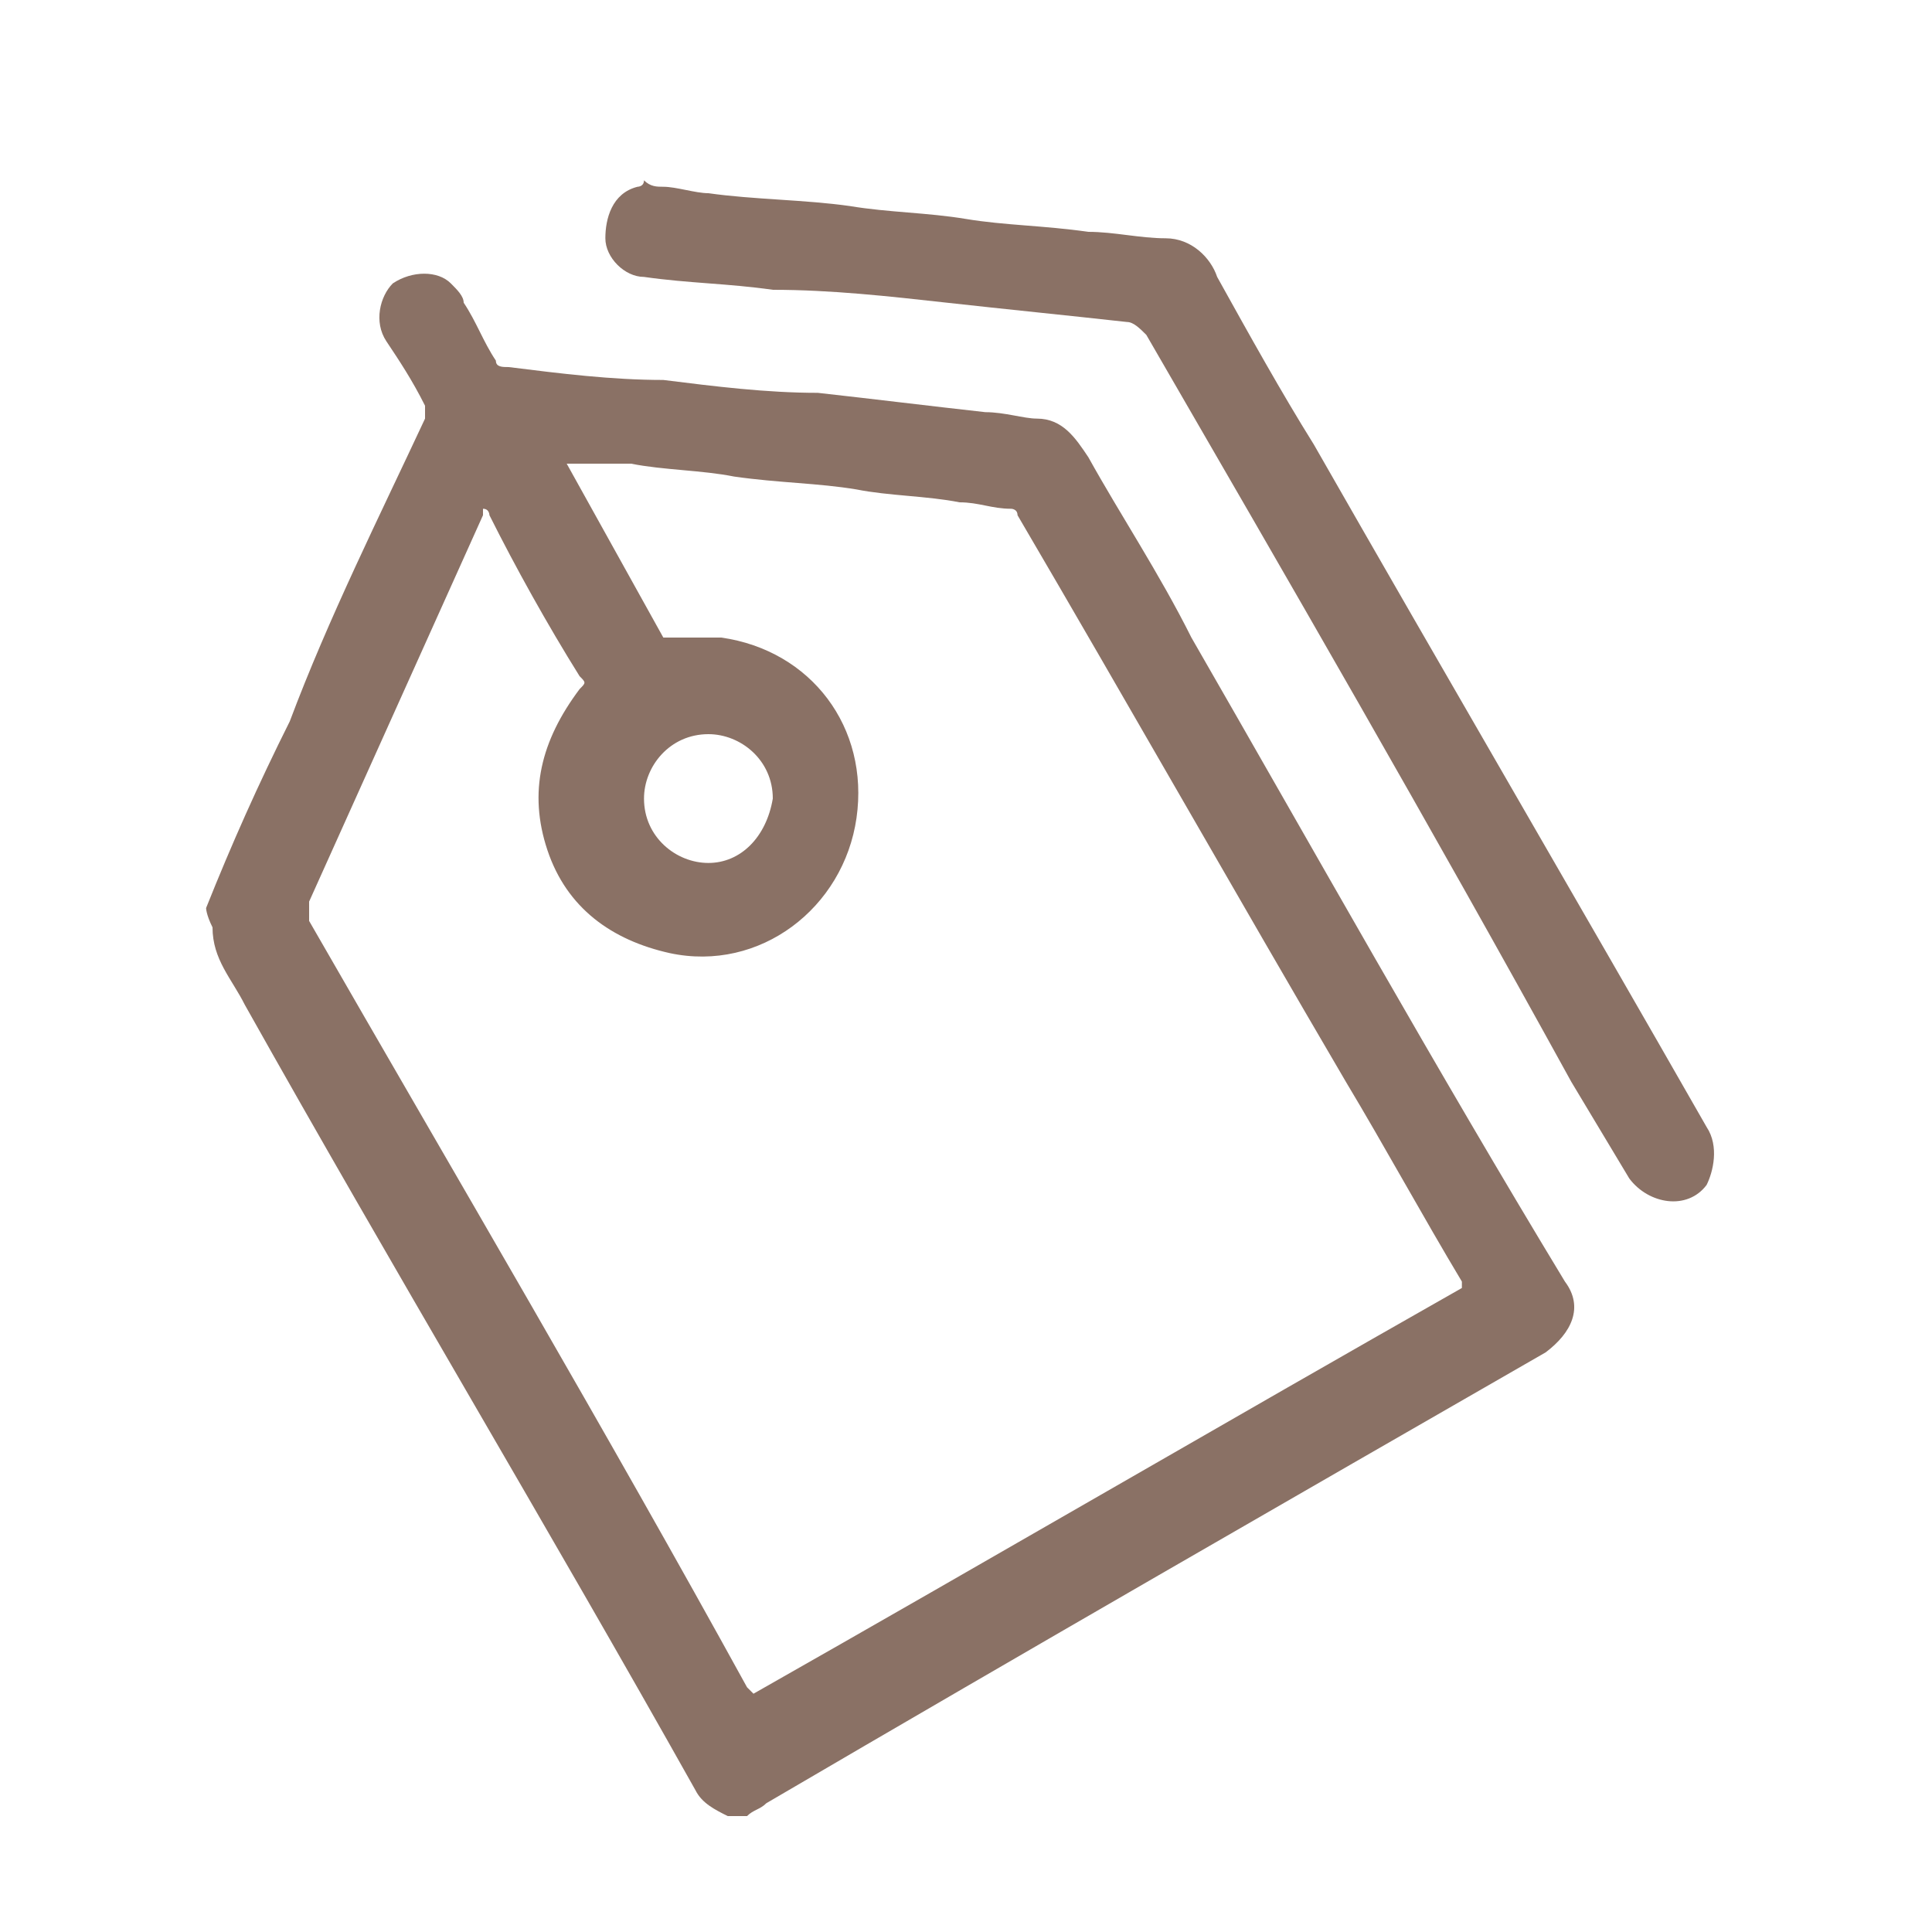
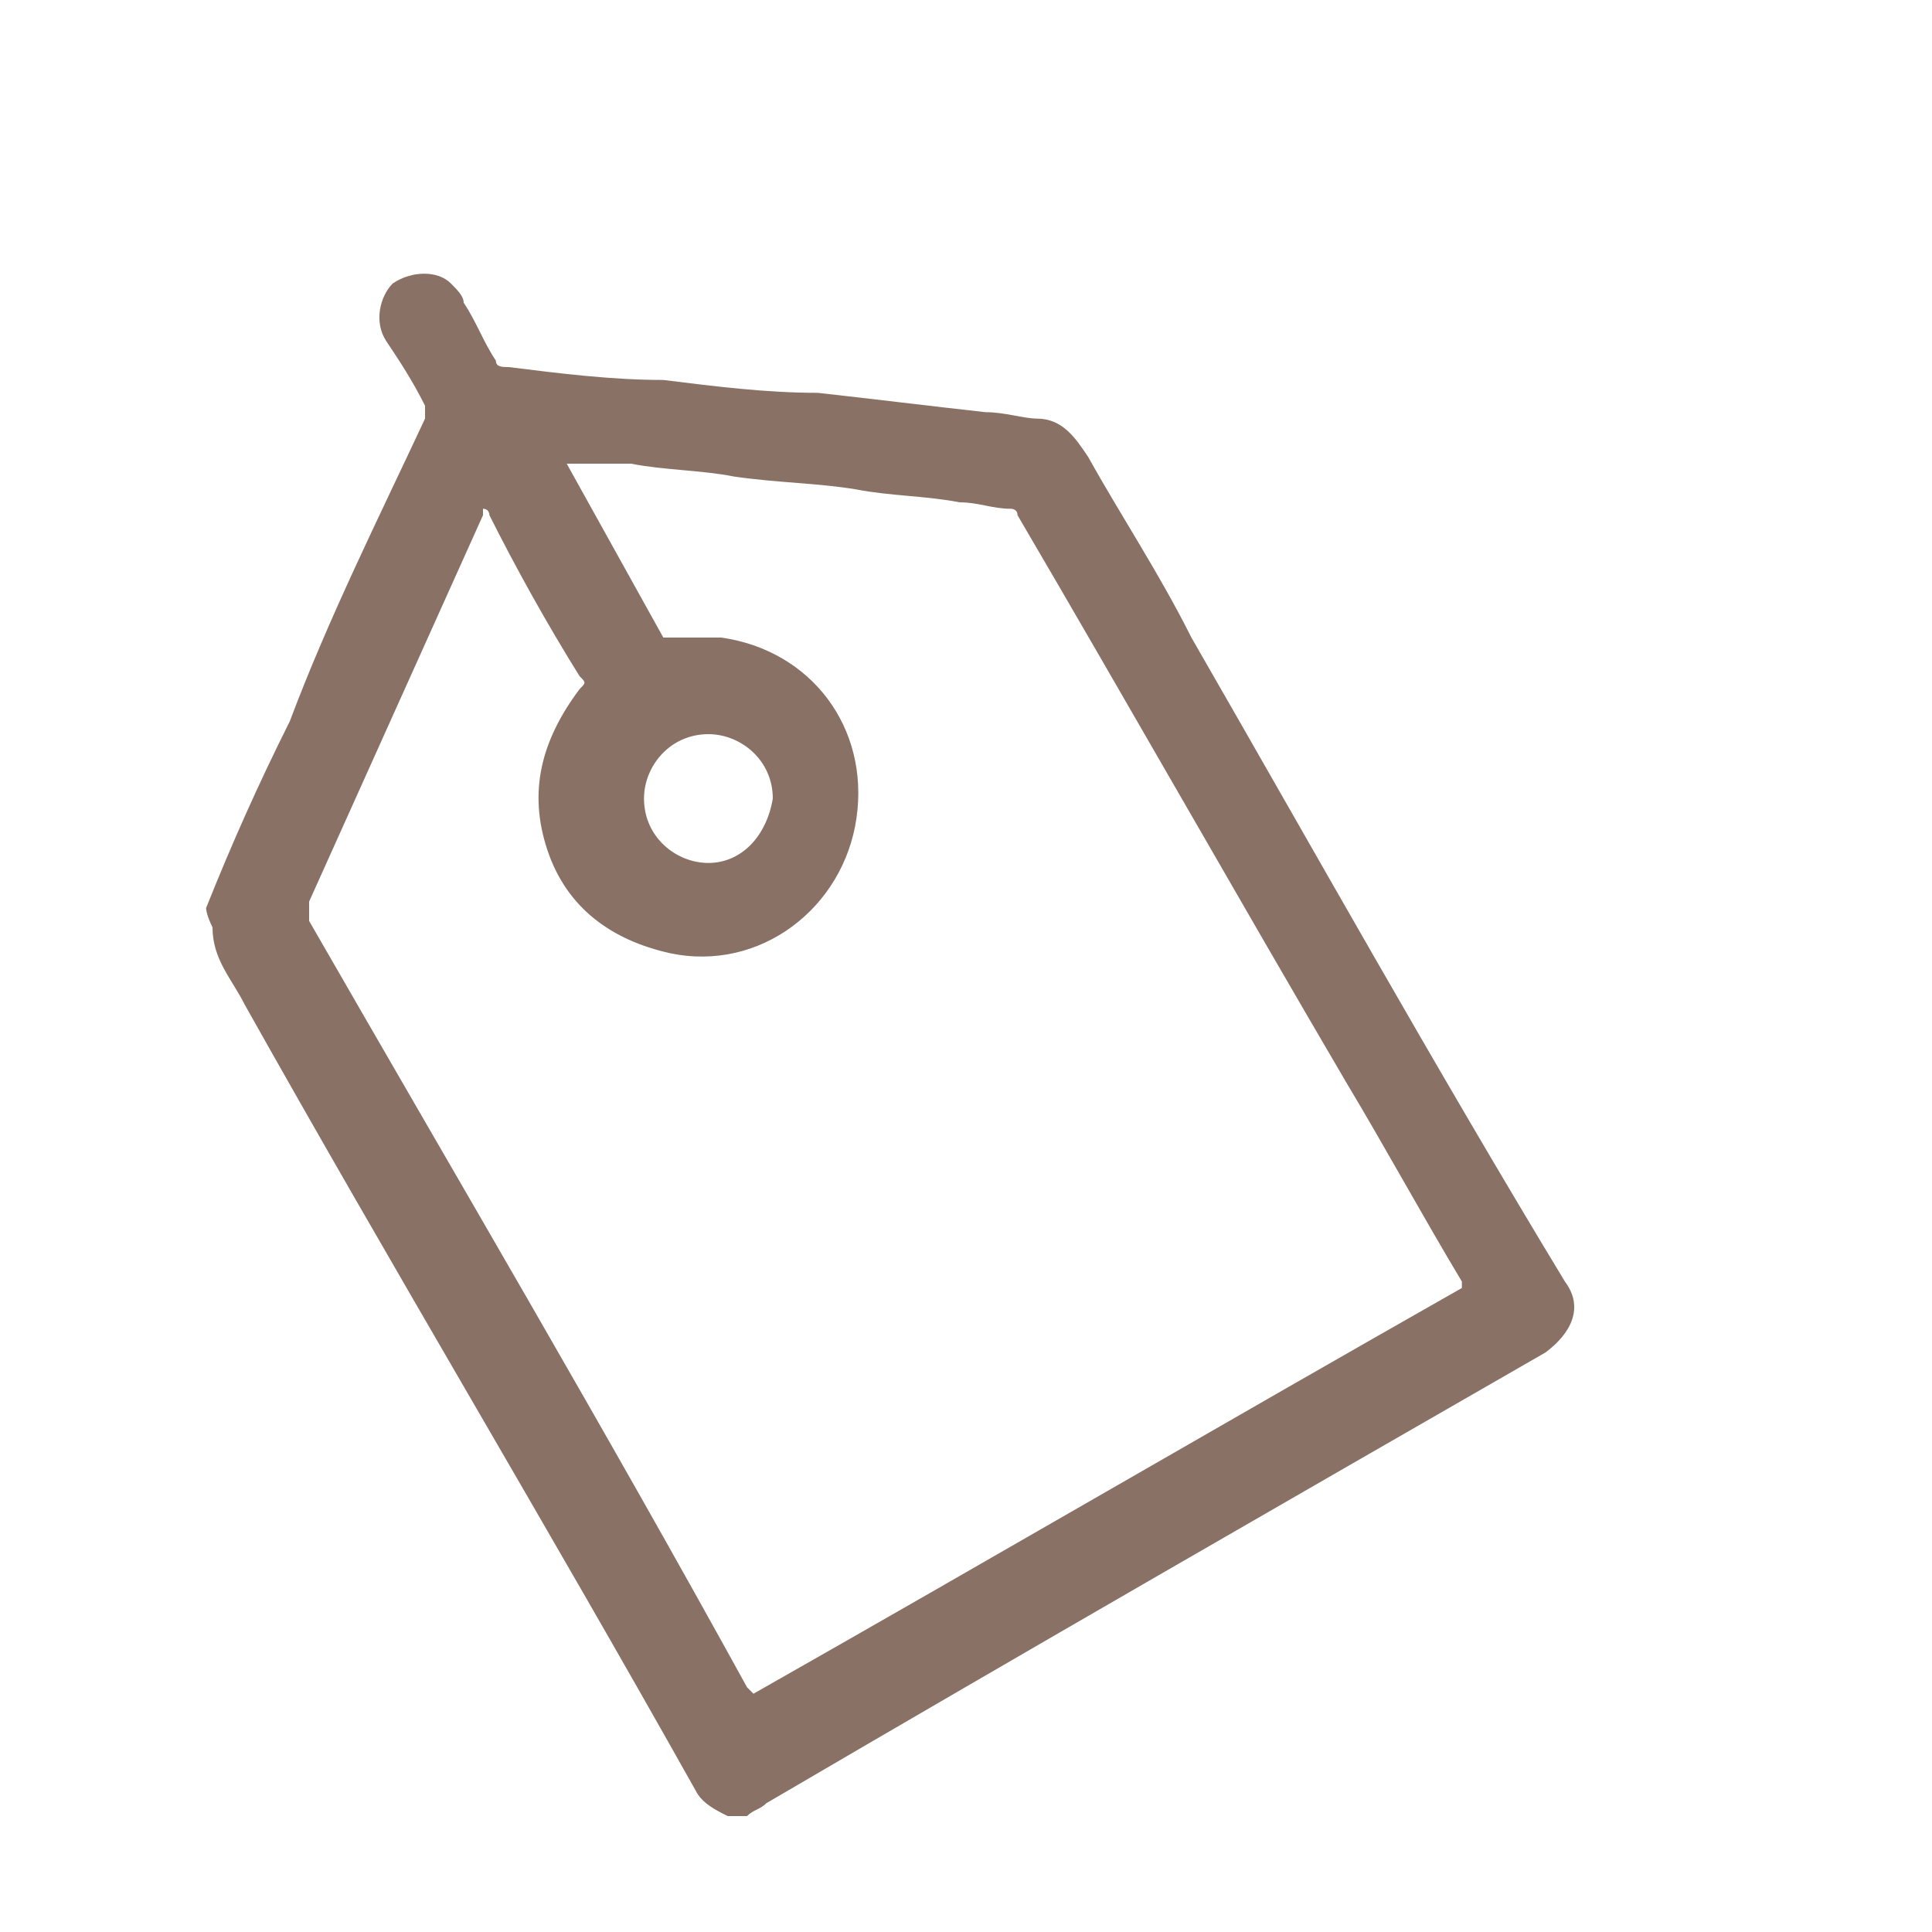
<svg xmlns="http://www.w3.org/2000/svg" version="1.1" id="Layer_1" x="0px" y="0px" viewBox="0 0 30 30" style="enable-background:new 0 0 30 30;" xml:space="preserve">
  <style type="text/css">
	.st0{fill:#8A7165;}
</style>
  <g>
    <g>
      <path class="st0" d="M3.2,14.1c0.4-1,0.8-1.9,1.3-2.9C5.1,9.6,5.9,8,6.6,6.5c0-0.1,0-0.1,0-0.2C6.4,5.9,6.2,5.6,6,5.3    C5.8,5,5.9,4.6,6.1,4.4c0.3-0.2,0.7-0.2,0.9,0c0.1,0.1,0.2,0.2,0.2,0.3c0.2,0.3,0.3,0.6,0.5,0.9c0,0.1,0.1,0.1,0.2,0.1    c0.8,0.1,1.6,0.2,2.4,0.2c0.8,0.1,1.6,0.2,2.4,0.2c0.9,0.1,1.7,0.2,2.6,0.3c0.3,0,0.6,0.1,0.8,0.1c0.4,0,0.6,0.3,0.8,0.6    C17.4,8,18,8.9,18.5,9.9c1.9,3.3,3.8,6.7,5.8,10c0.3,0.4,0.1,0.8-0.3,1.1c-4,2.3-8,4.6-12.1,7c-0.1,0.1-0.2,0.1-0.3,0.2    c-0.1,0-0.2,0-0.3,0c-0.2-0.1-0.4-0.2-0.5-0.4c-2.3-4.1-4.7-8.1-7-12.2c-0.2-0.4-0.5-0.7-0.5-1.2C3.2,14.2,3.2,14.1,3.2,14.1z     M8.8,7.2C8.8,7.2,8.8,7.2,8.8,7.2c0.5,0.9,1,1.8,1.5,2.7c0,0,0.1,0,0.1,0c0.3,0,0.6,0,0.8,0c1.4,0.2,2.3,1.4,2.1,2.8    c-0.2,1.4-1.5,2.4-2.9,2.1c-0.9-0.2-1.6-0.7-1.9-1.6c-0.3-0.9-0.1-1.7,0.5-2.5c0.1-0.1,0.1-0.1,0-0.2c-0.5-0.8-1-1.7-1.4-2.5    c0,0,0-0.1-0.1-0.1c0,0,0,0.1,0,0.1c-0.9,2-1.8,4-2.7,6c0,0.1,0,0.2,0,0.3c2.3,4,4.6,7.9,6.8,11.9c0,0,0.1,0.1,0.1,0.1    c3.7-2.1,7.3-4.2,11-6.3c0,0,0-0.1,0-0.1c-0.6-1-1.2-2.1-1.8-3.1c-1.7-2.9-3.4-5.9-5.1-8.8c0-0.1-0.1-0.1-0.1-0.1    c-0.3,0-0.5-0.1-0.8-0.1c-0.5-0.1-1.1-0.1-1.6-0.2c-0.6-0.1-1.2-0.1-1.9-0.2c-0.5-0.1-1.1-0.1-1.6-0.2C9.4,7.2,9.1,7.2,8.8,7.2z     M12,12.4c0-0.6-0.5-1-1-1c-0.6,0-1,0.5-1,1c0,0.6,0.5,1,1,1C11.5,13.4,11.9,13,12,12.4z" />
-       <path class="st0" d="M10.3,2.9c0.2,0,0.5,0.1,0.7,0.1c0.7,0.1,1.5,0.1,2.2,0.2c0.6,0.1,1.2,0.1,1.8,0.2c0.6,0.1,1.2,0.1,1.9,0.2    c0.4,0,0.8,0.1,1.2,0.1c0.4,0,0.7,0.3,0.8,0.6c0.5,0.9,1,1.8,1.5,2.6c2,3.5,4.1,7.1,6.1,10.6c0.2,0.3,0.1,0.7,0,0.9    c-0.3,0.4-0.9,0.3-1.2-0.1c-0.3-0.5-0.6-1-0.9-1.5C22.2,12.8,20,9,17.8,5.2C17.7,5.1,17.6,5,17.5,5c-0.9-0.1-1.9-0.2-2.8-0.3    c-0.9-0.1-1.8-0.2-2.7-0.2c-0.7-0.1-1.3-0.1-2-0.2C9.7,4.3,9.4,4,9.4,3.7c0-0.3,0.1-0.7,0.5-0.8c0,0,0.1,0,0.1-0.1    C10.1,2.9,10.2,2.9,10.3,2.9z" />
    </g>
  </g>
</svg>